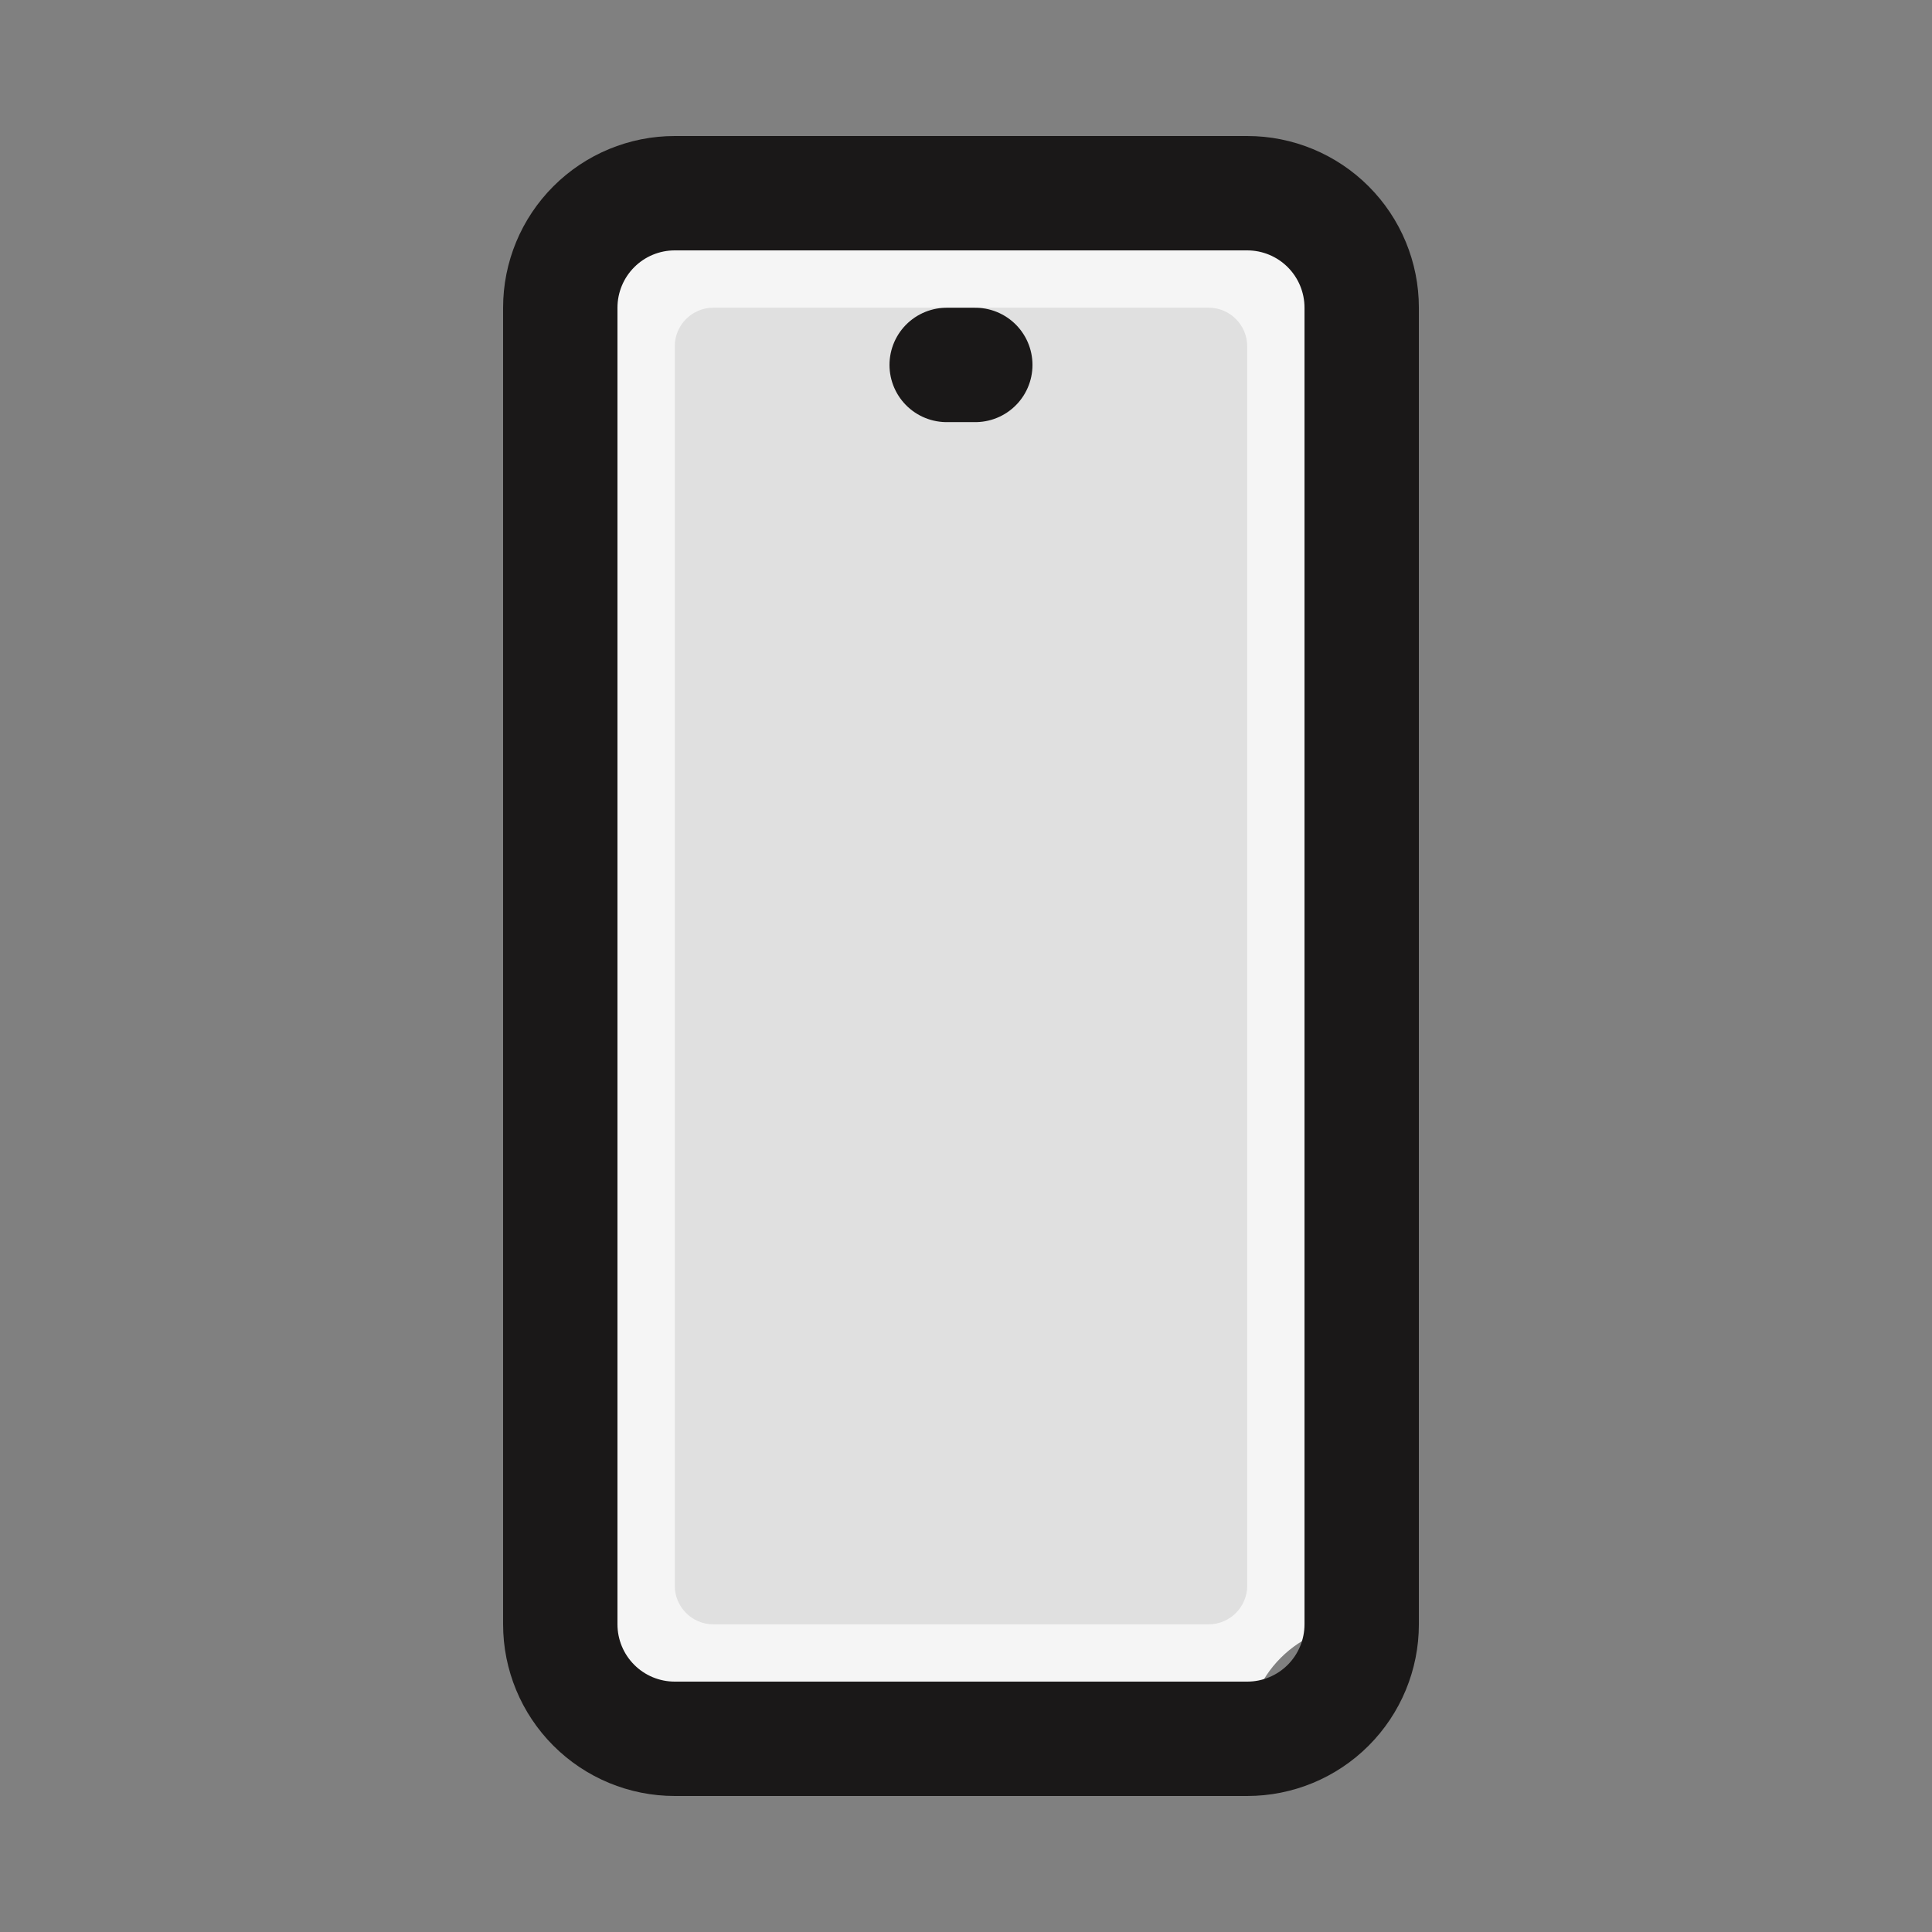
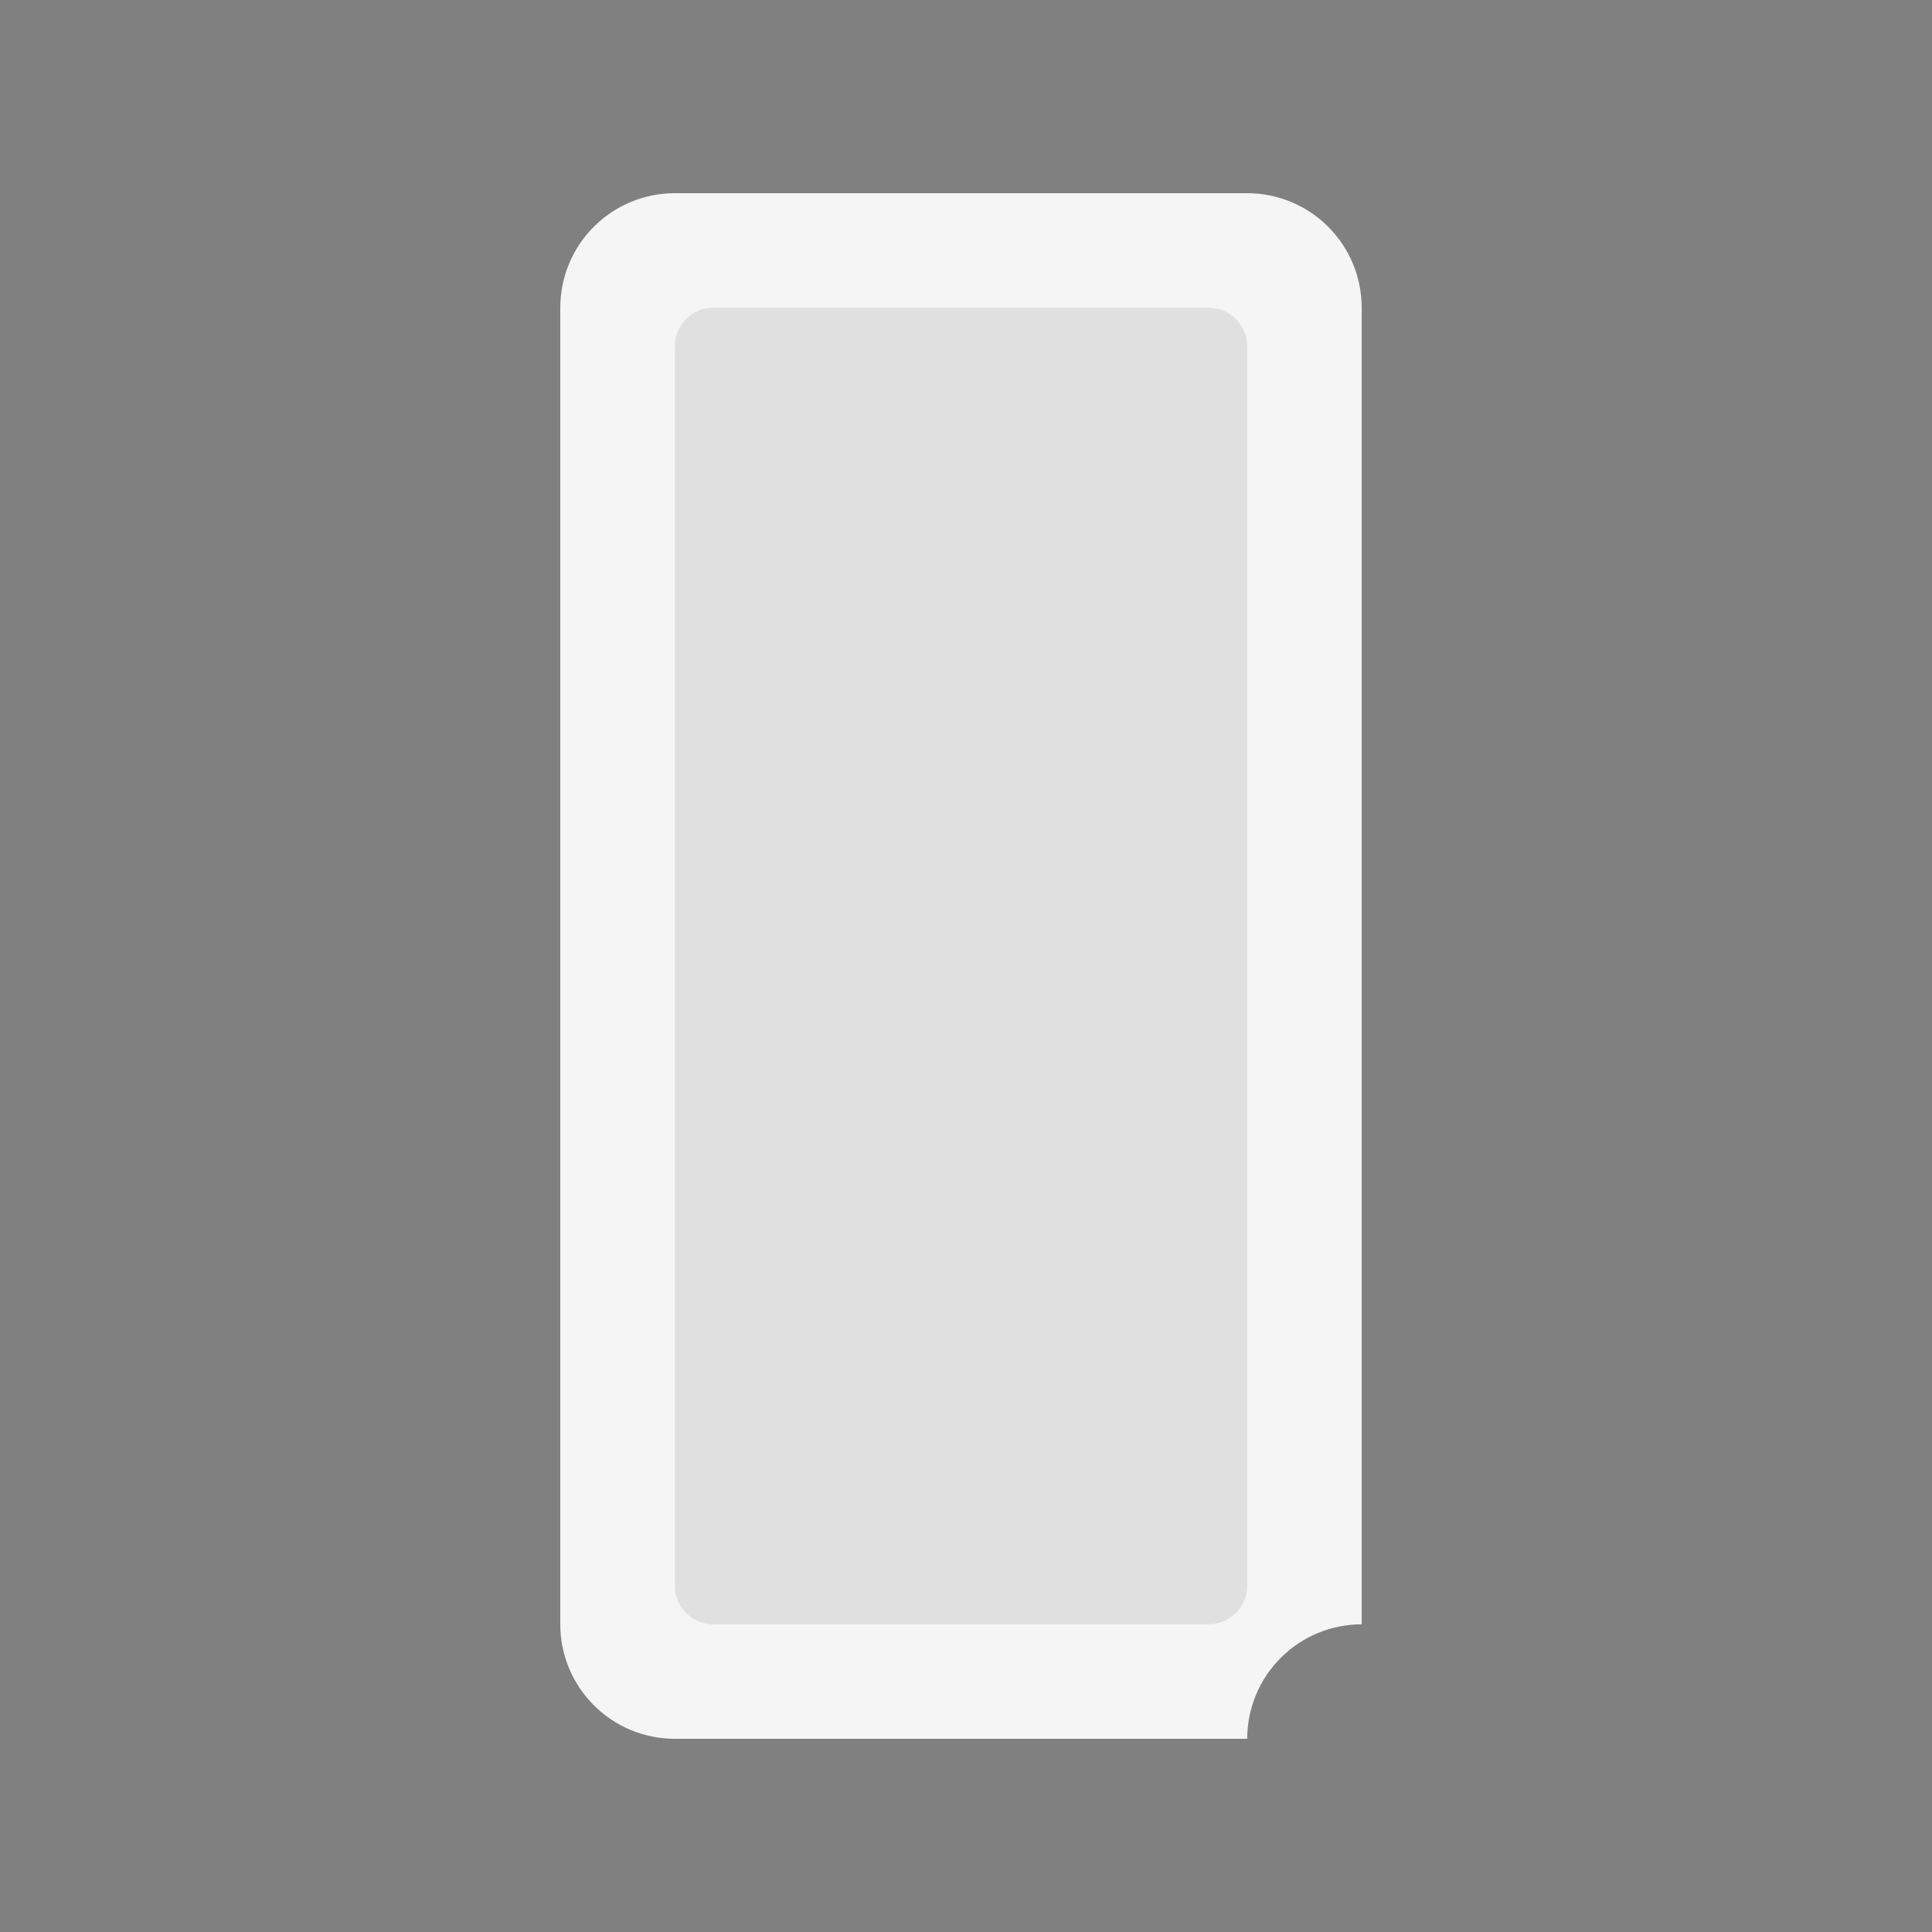
<svg xmlns="http://www.w3.org/2000/svg" width="100" height="100" viewBox="0 0 100 100" fill="none">
  <rect x="0" y="0" width="100" height="100" fill="#808080" stroke="none" />
  <path d="M70.481 84.074C68.91 84.074 67.403 84.698 66.291 85.81C65.18 86.921 64.556 88.428 64.556 90H34.926C33.354 90 31.847 89.376 30.736 88.264C29.624 87.153 29 85.646 29 84.074V15.926C29 14.354 29.624 12.847 30.736 11.736C31.847 10.624 33.354 10 34.926 10H64.556C66.127 10 67.635 10.624 68.746 11.736C69.857 12.847 70.481 14.354 70.481 15.926V84.074Z" fill="#F5F5F5" />
  <path d="M62.555 15.926H36.926C35.821 15.926 34.926 16.822 34.926 17.926V82.075C34.926 83.179 35.821 84.075 36.926 84.075H62.555C63.66 84.075 64.555 83.179 64.555 82.075V17.926C64.555 16.822 63.66 15.926 62.555 15.926Z" fill="#E0E0E0" />
-   <path d="M29 30.741V15.926C29 14.354 29.624 12.847 30.736 11.736C31.847 10.624 33.354 10 34.926 10H64.556C66.127 10 67.635 10.624 68.746 11.736C69.857 12.847 70.481 14.354 70.481 15.926V84.074C70.481 85.646 69.857 87.153 68.746 88.264C67.635 89.376 66.127 90 64.556 90H34.926C33.354 90 31.847 89.376 30.736 88.264C29.624 87.153 29 85.646 29 84.074V30.741Z" stroke="#1A1818" stroke-width="5.92" stroke-linecap="round" stroke-linejoin="round" />
-   <path d="M49 18.889H50.481" stroke="#1A1818" stroke-width="5.92" stroke-linecap="round" stroke-linejoin="round" />
</svg>